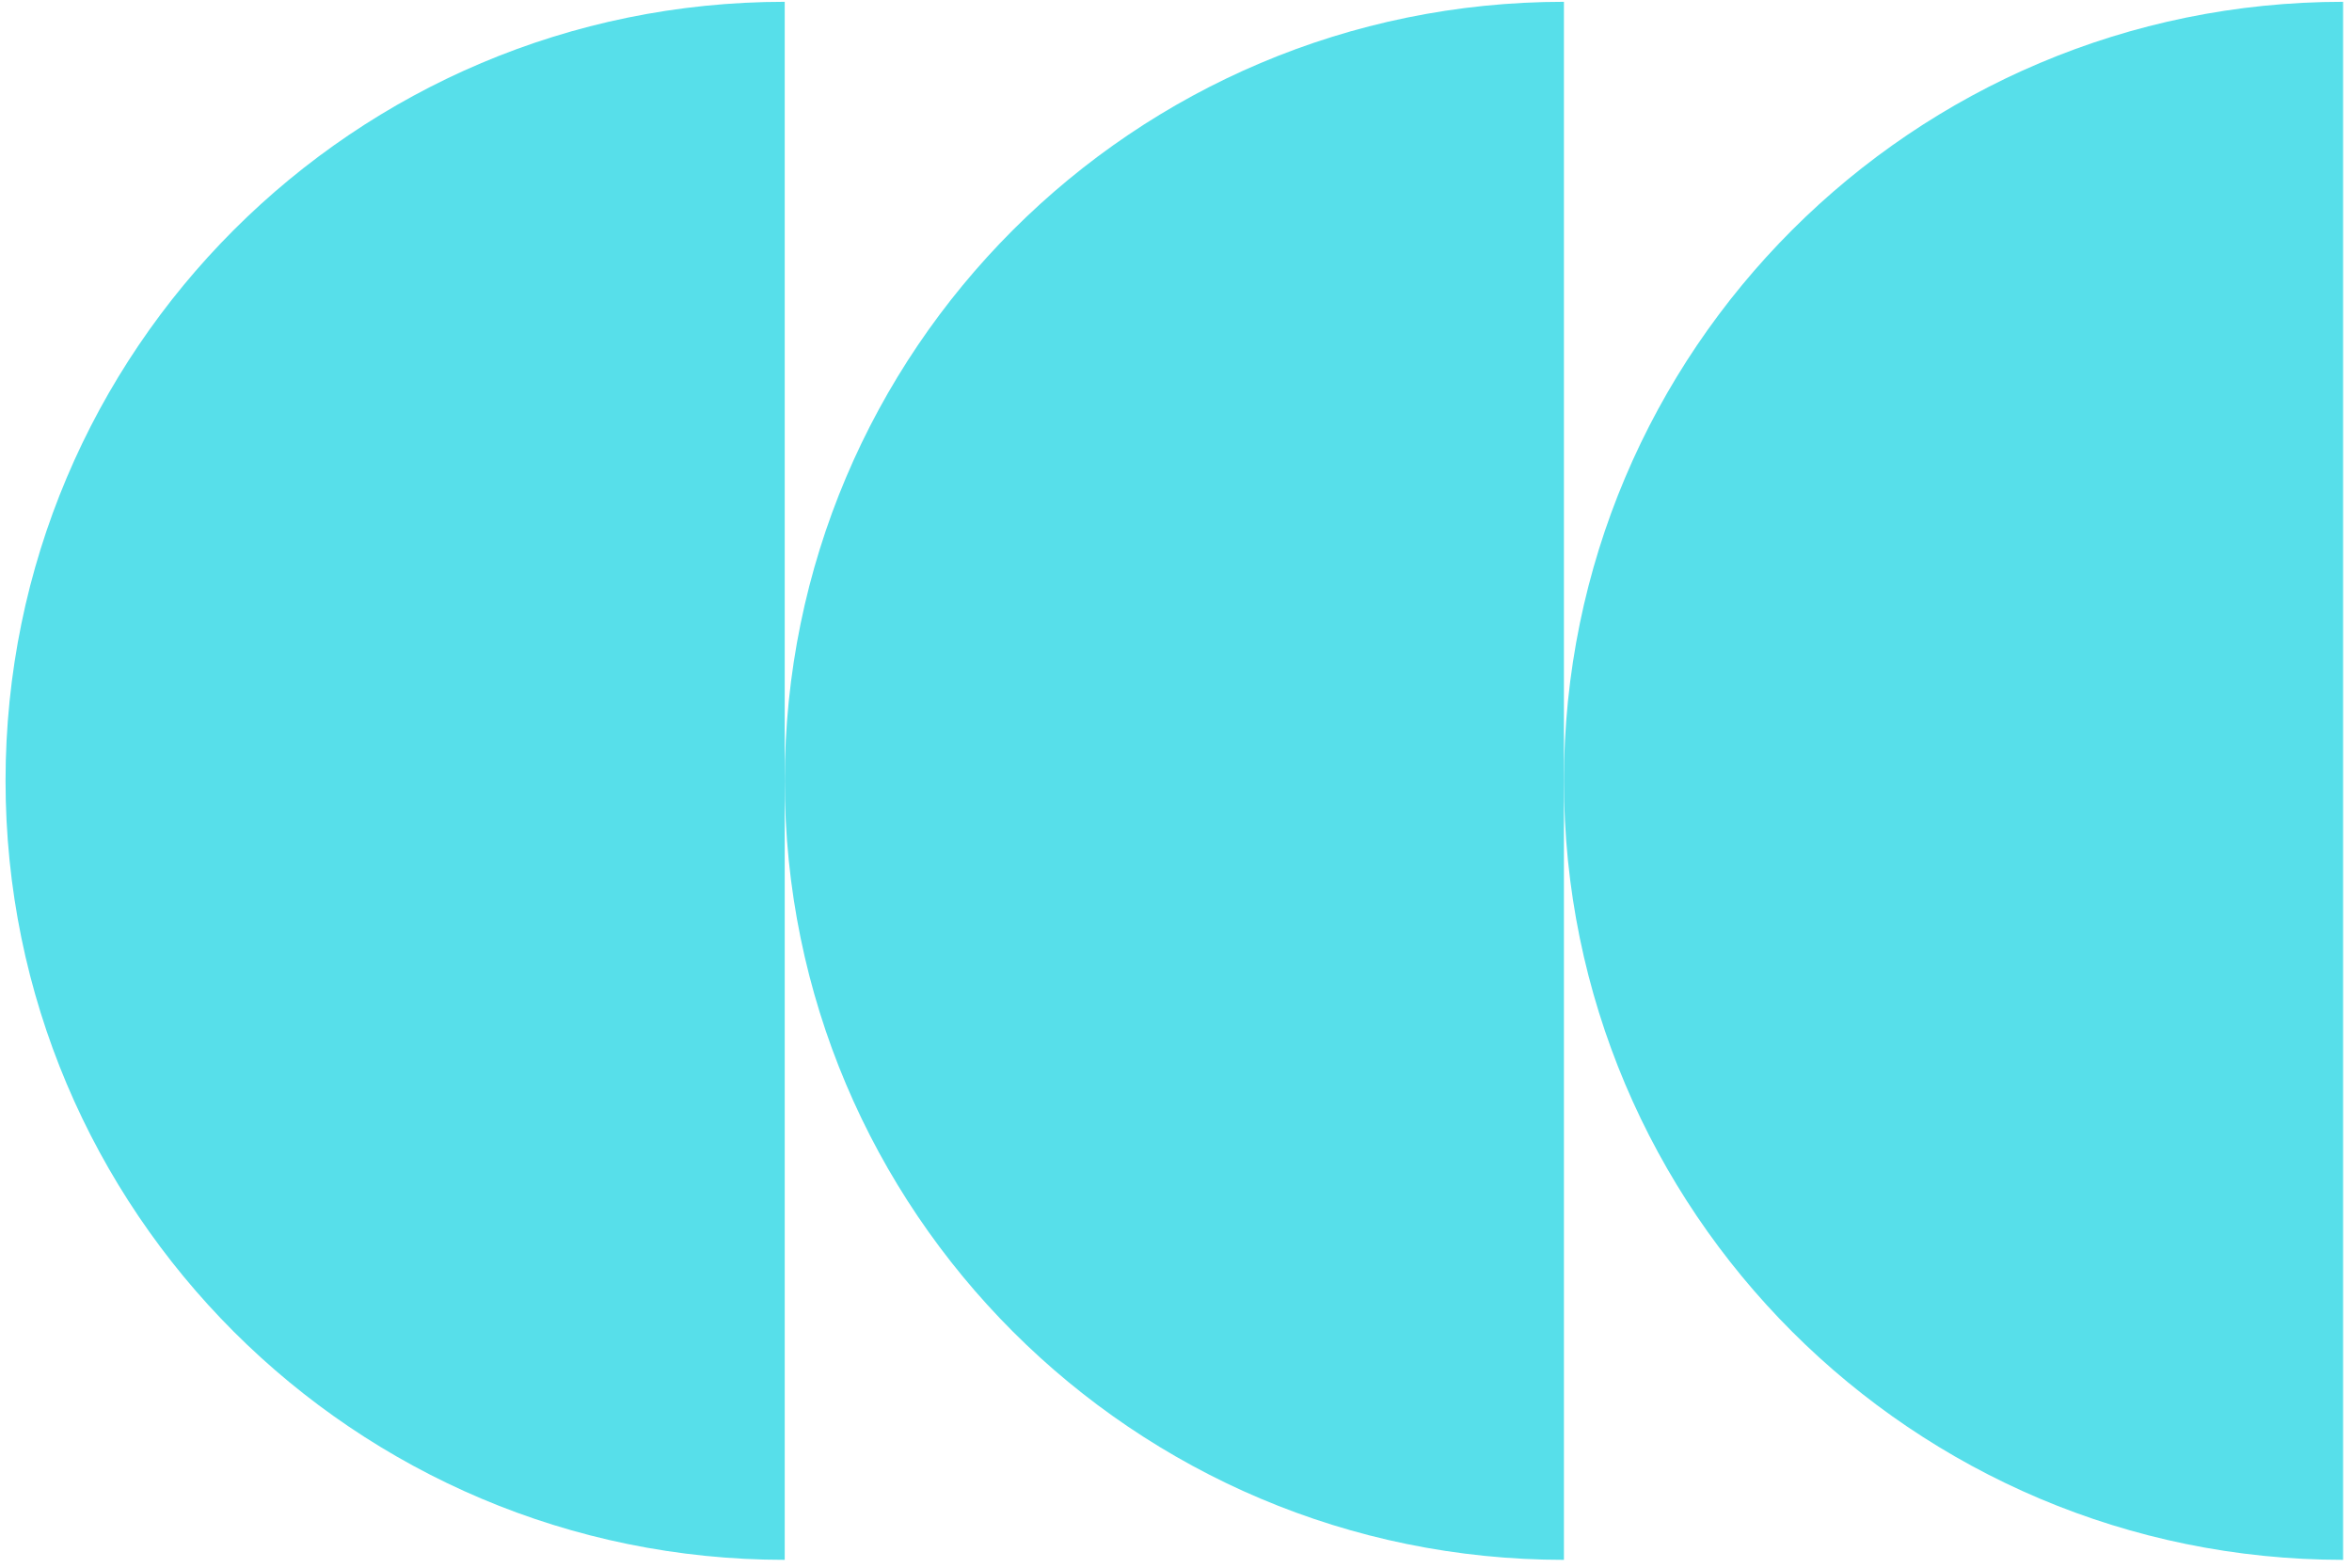
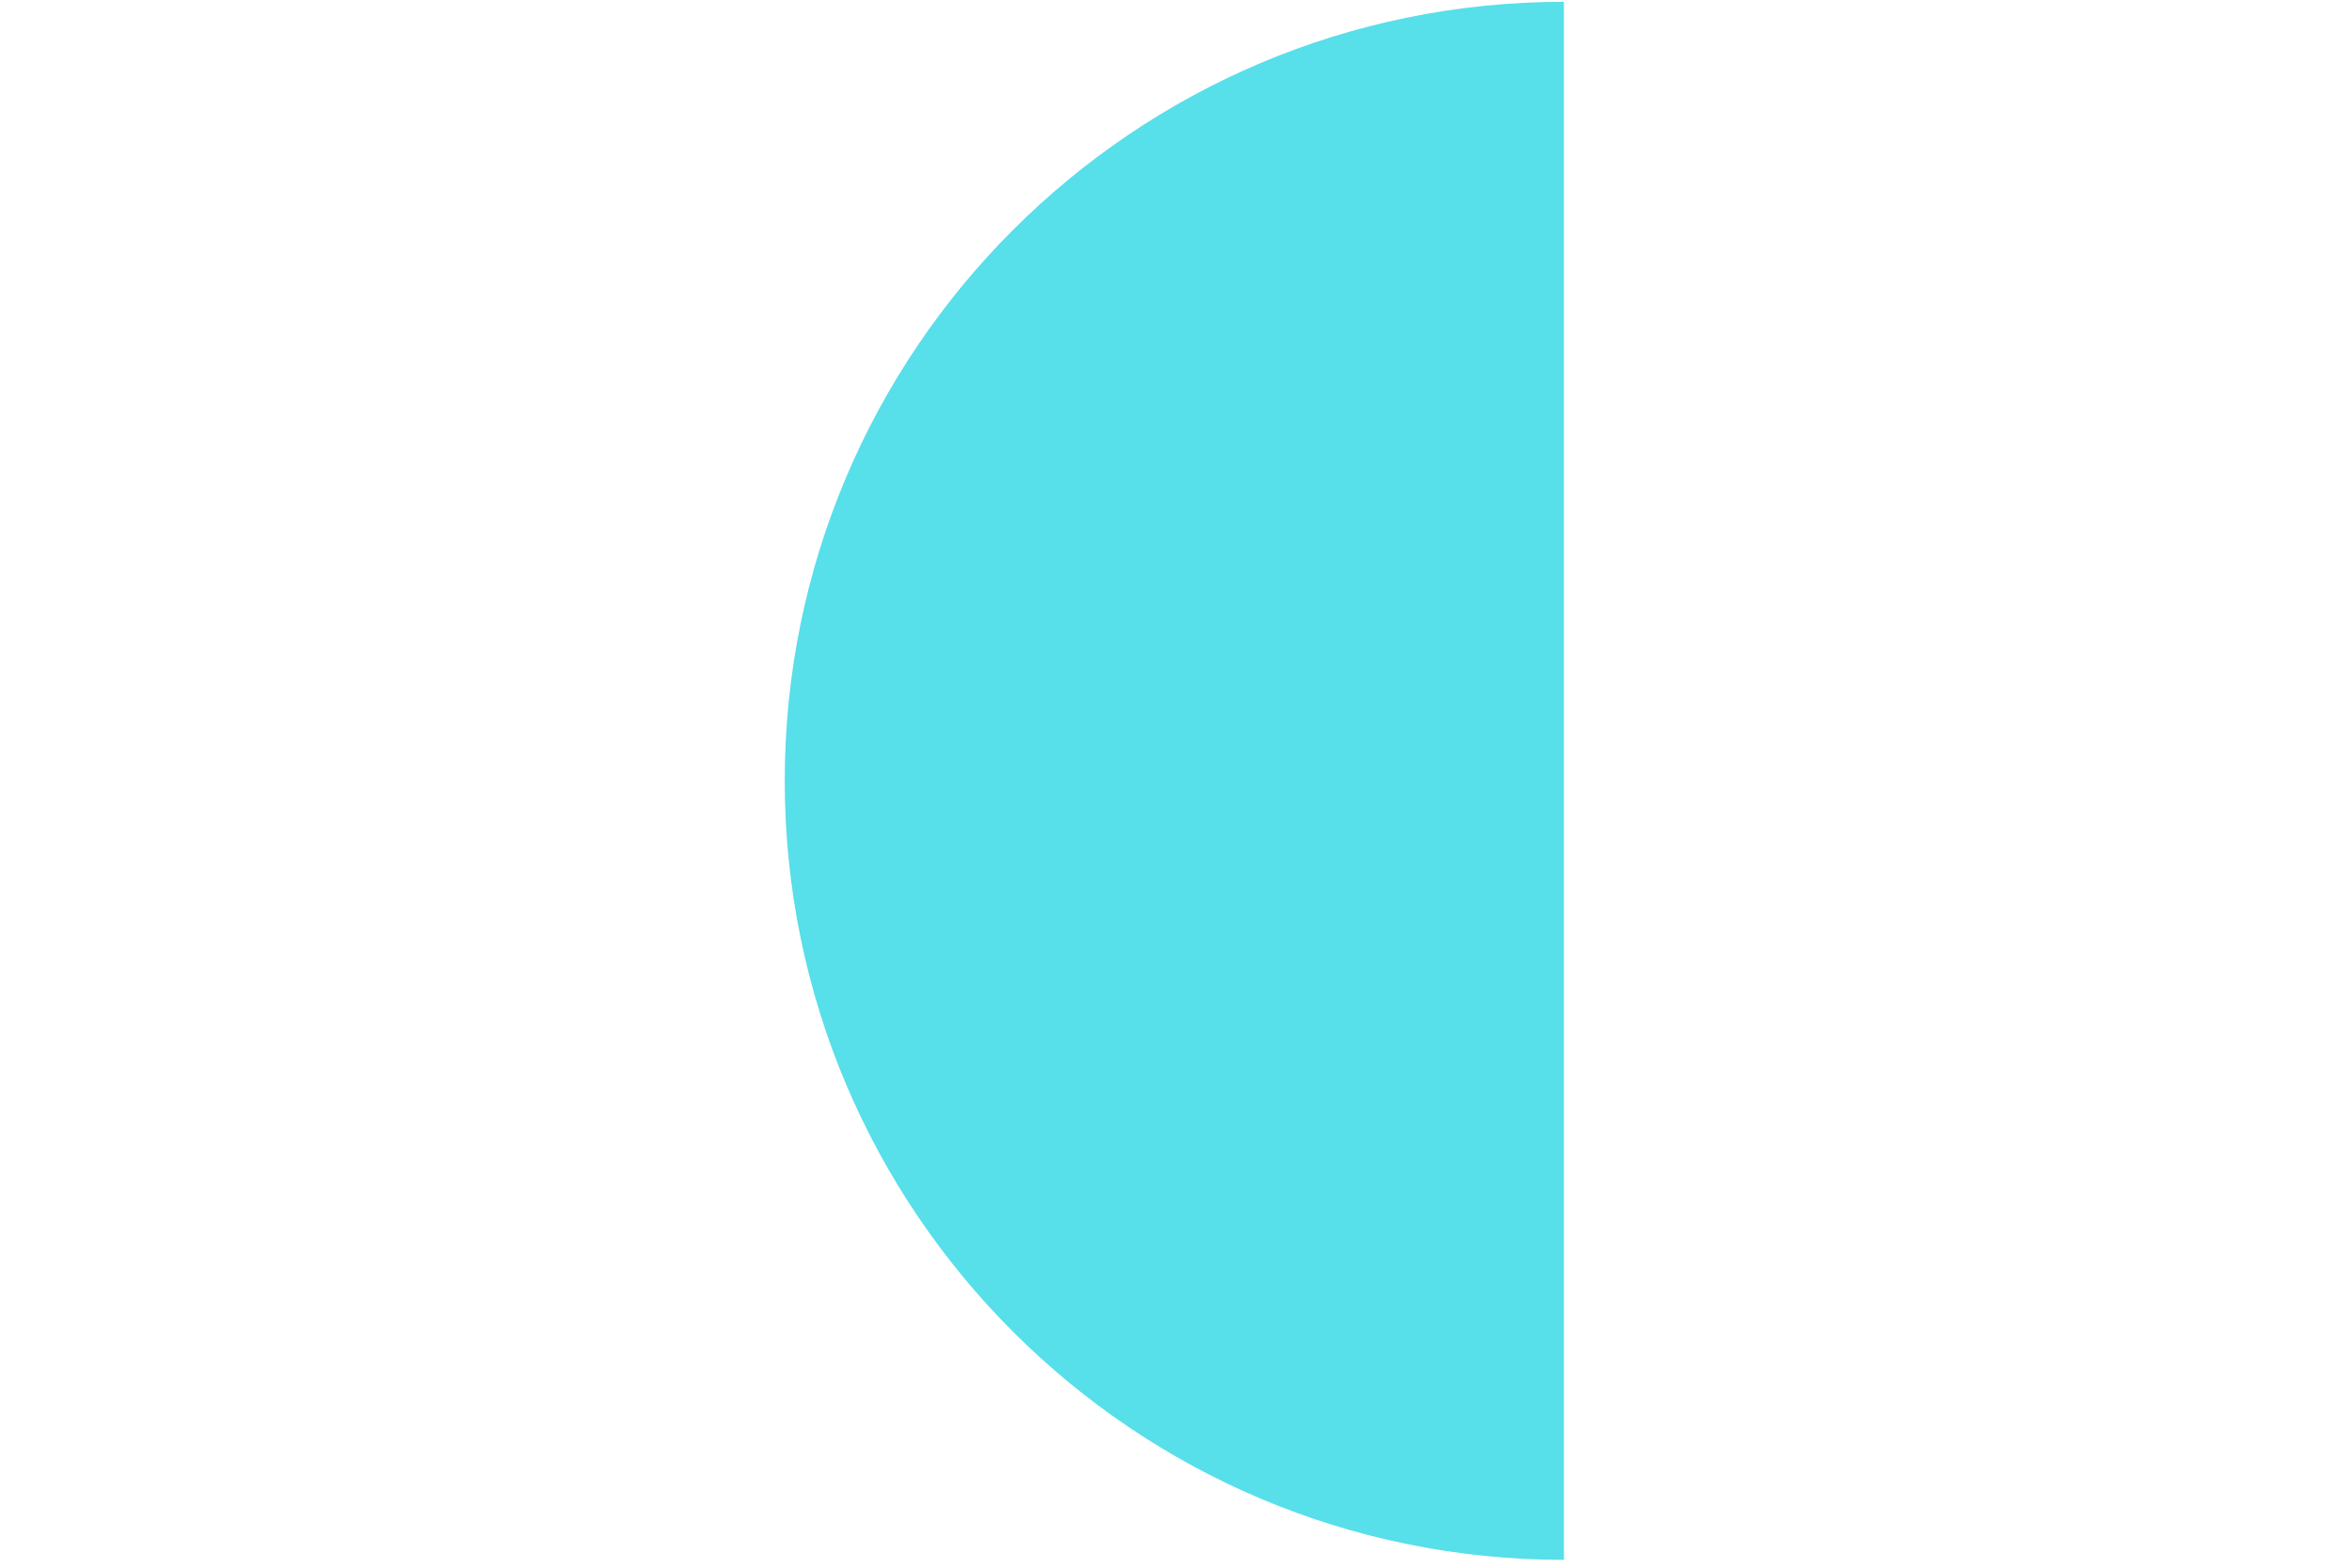
<svg xmlns="http://www.w3.org/2000/svg" width="240" height="160" viewBox="0 0 240 160" fill="none">
-   <path d="M239.092 159.2C195.181 159.2 159.584 123.603 159.584 79.692C159.584 35.781 195.181 0.184 239.092 0.184L239.092 159.2Z" fill="#57DFEA" />
  <path d="M159.584 159.201C115.673 159.201 80.076 123.604 80.076 79.692C80.076 35.781 115.673 0.184 159.584 0.184L159.584 159.201Z" fill="#57DFEA" />
-   <path d="M80.074 159.2C36.163 159.2 0.566 123.603 0.566 79.692C0.566 35.781 36.163 0.184 80.074 0.184L80.074 159.2Z" fill="#57DFEA" />
</svg>